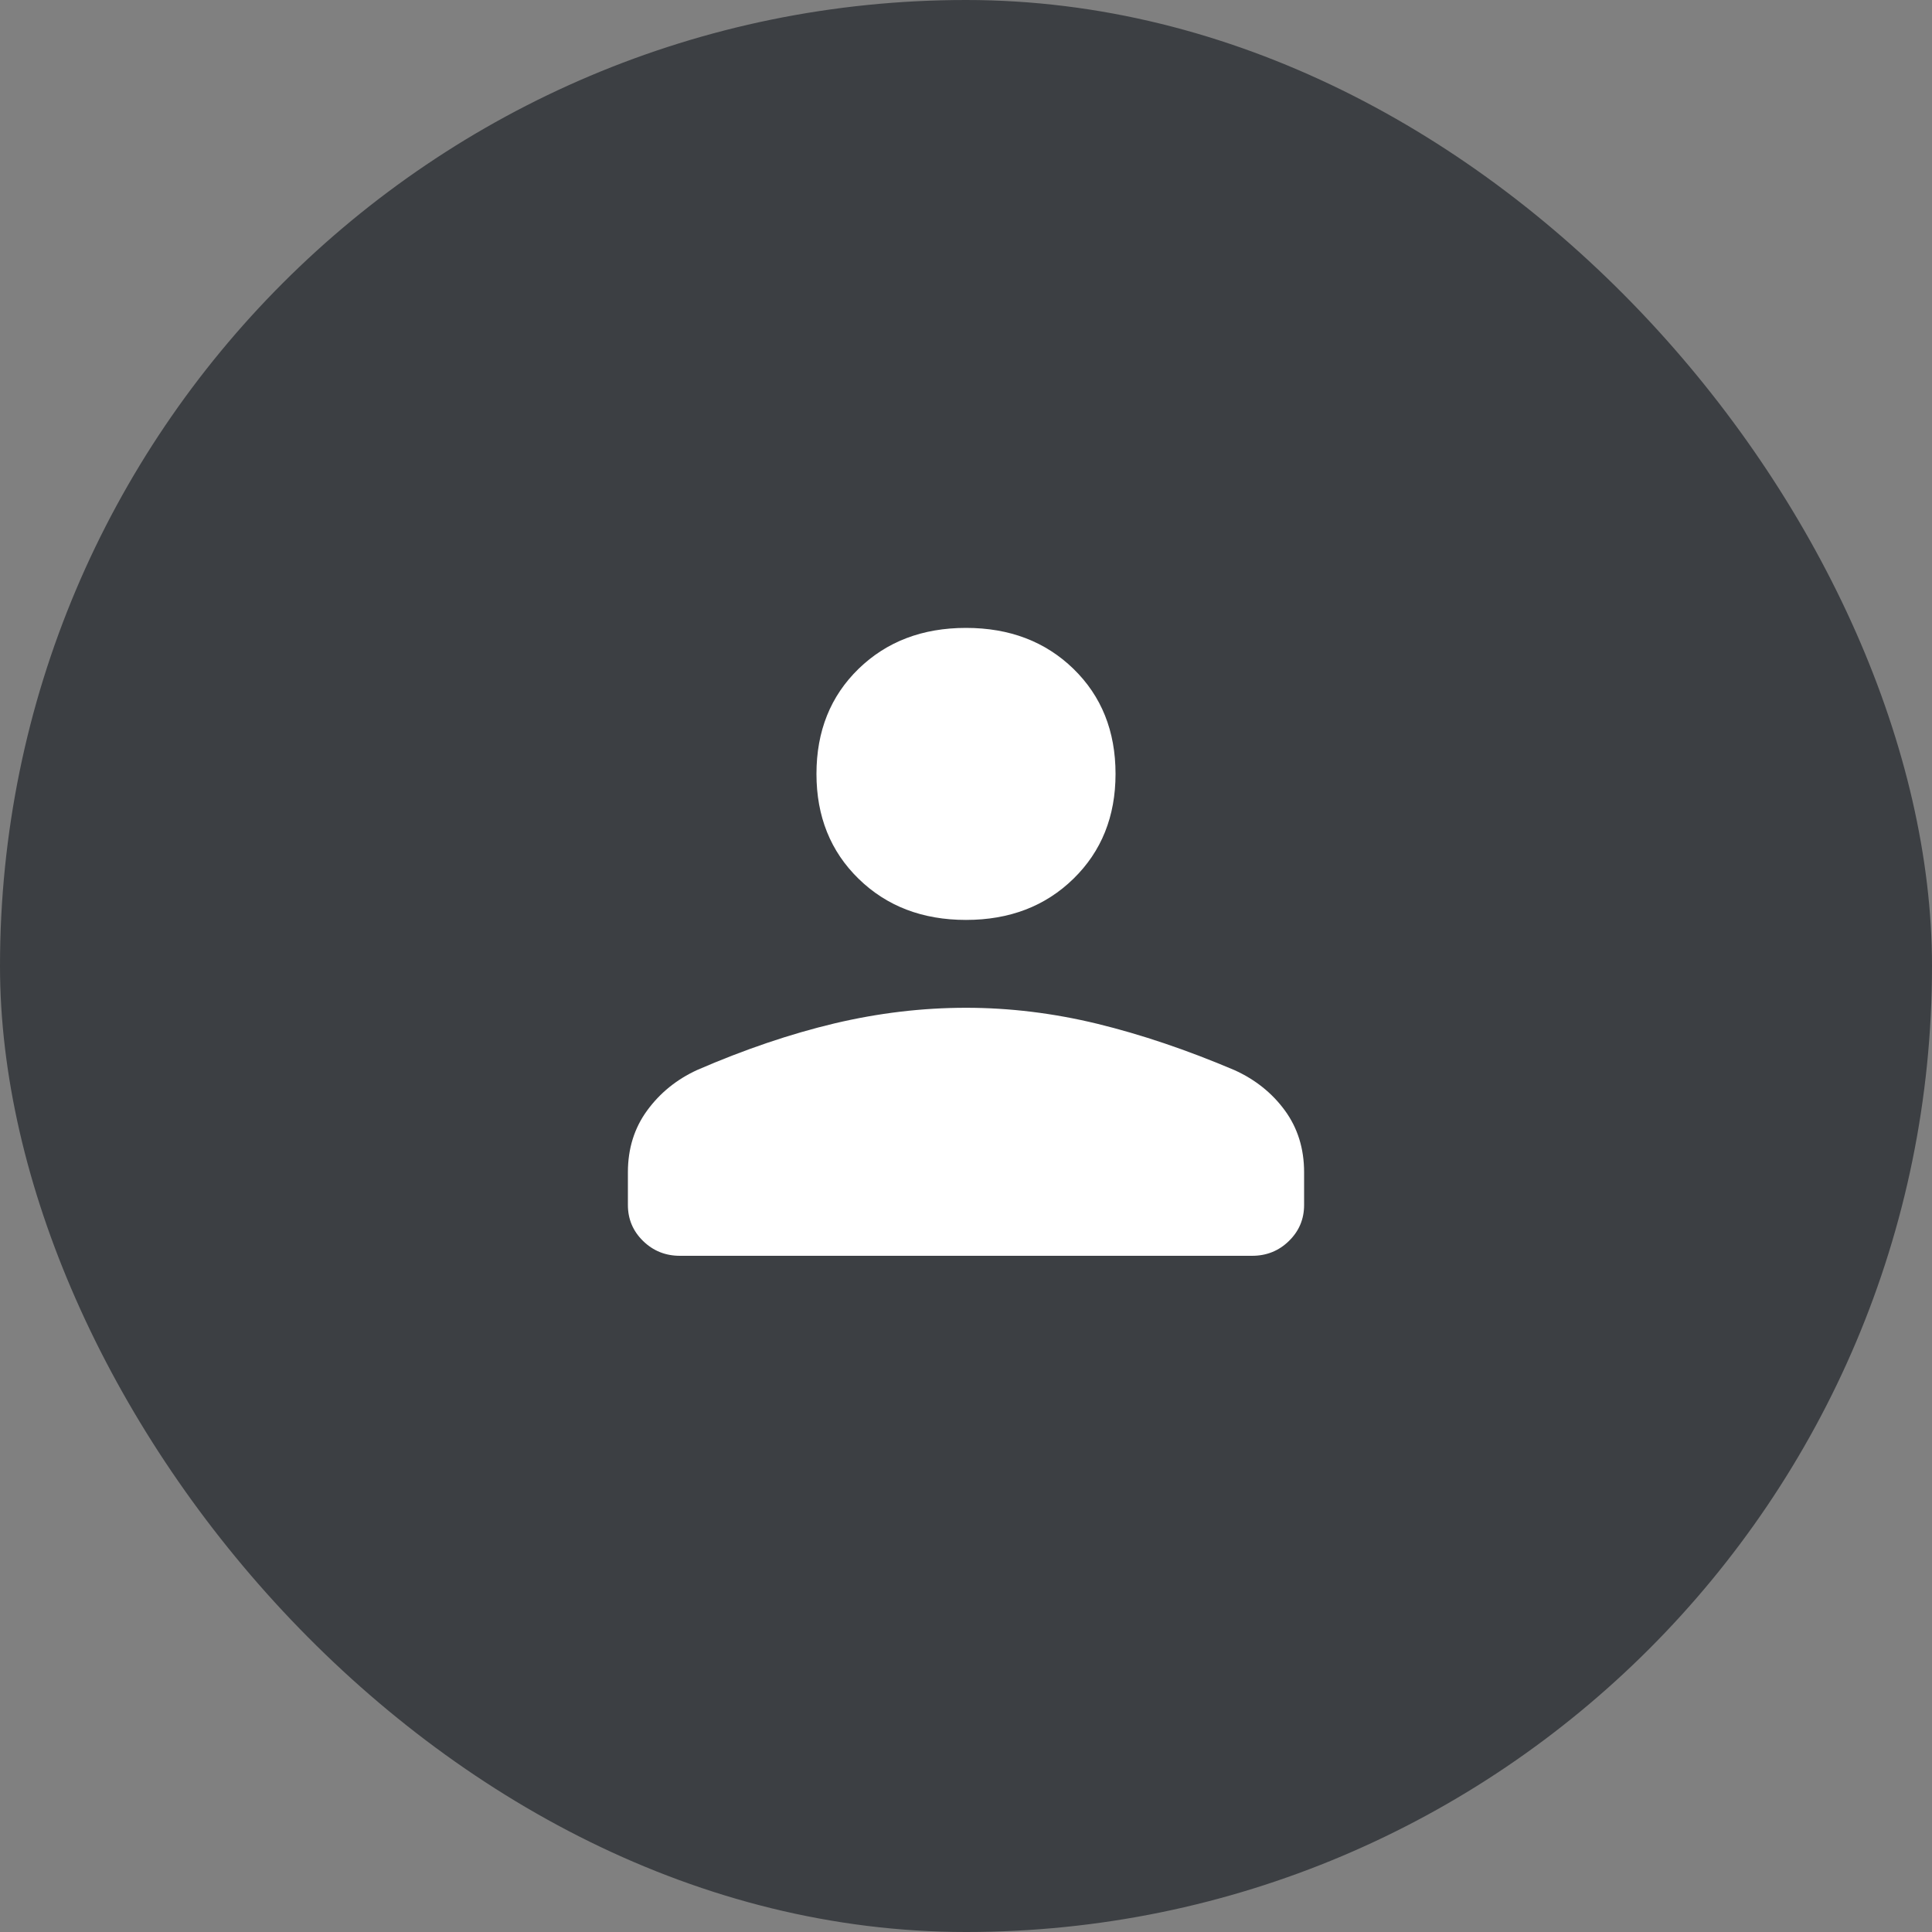
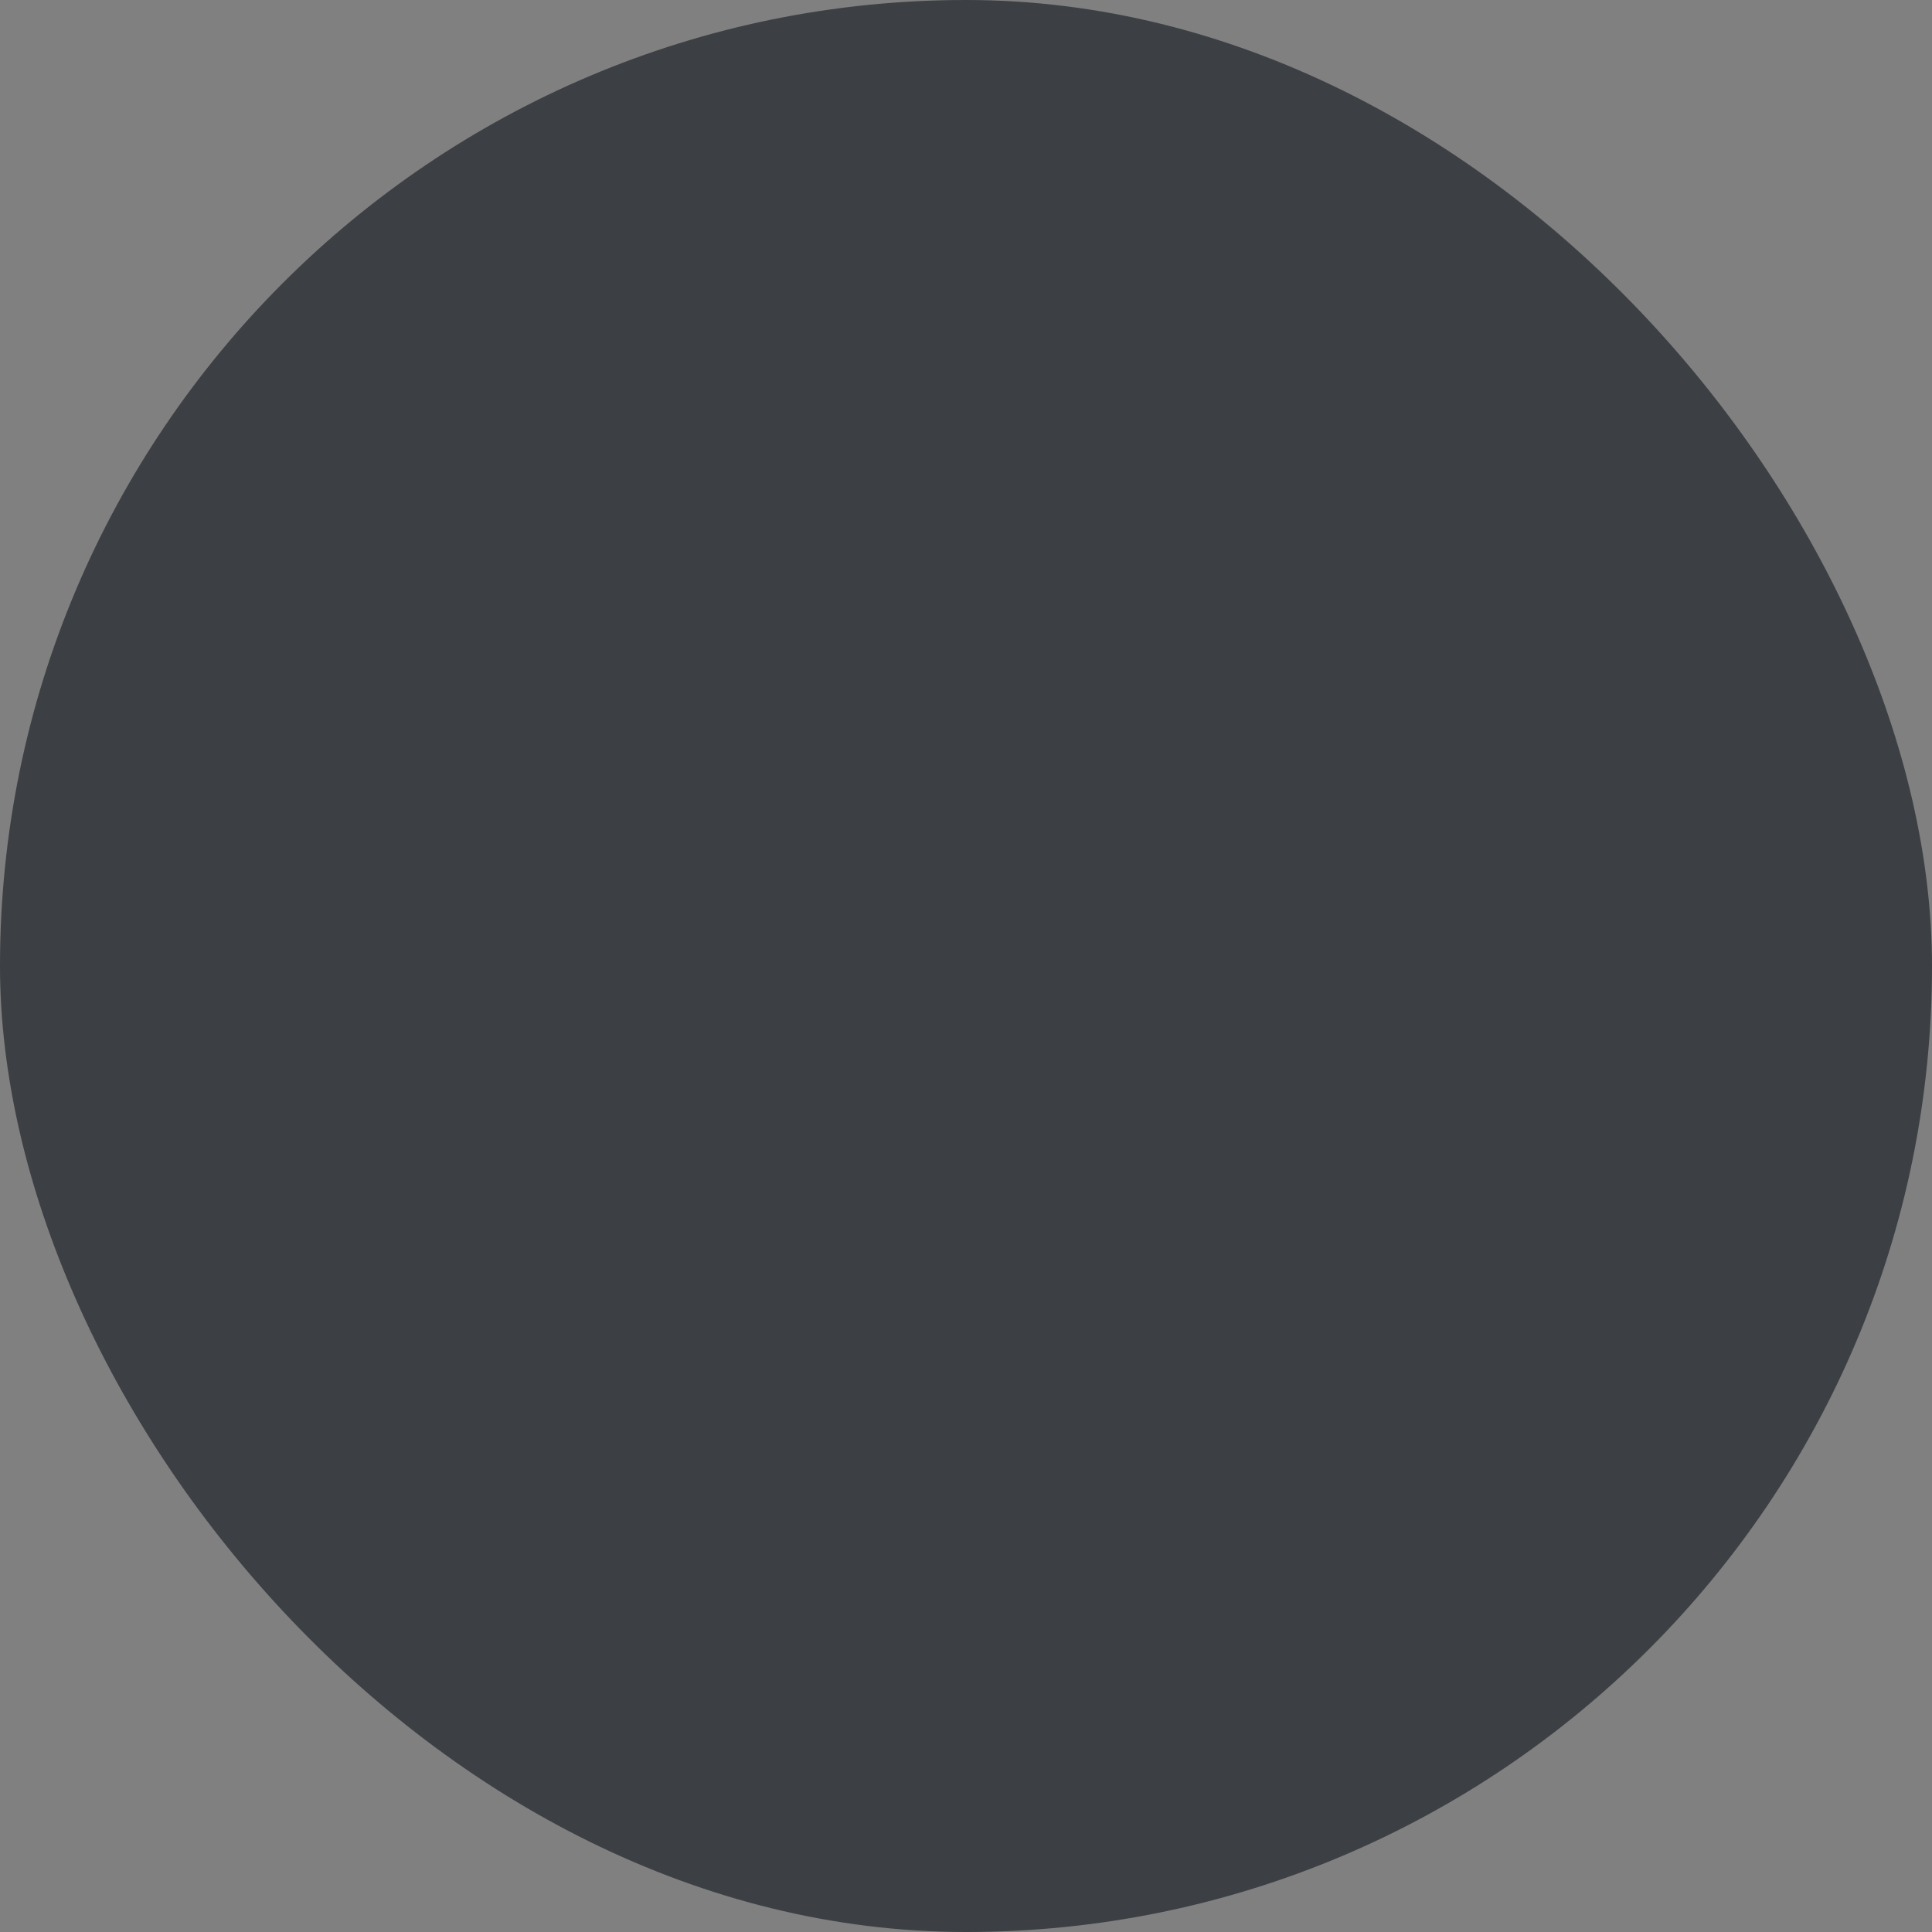
<svg xmlns="http://www.w3.org/2000/svg" width="40" height="40" viewBox="0 0 40 40" fill="none">
  <rect x="0" y="0" width="40" height="40" fill="#808080" stroke="none" />
  <rect width="40" height="40" rx="20" fill="#3C3F43" />
-   <path d="M20 19.046C19.099 19.046 18.358 18.762 17.776 18.194C17.195 17.627 16.904 16.903 16.904 16.023C16.904 15.137 17.195 14.412 17.776 13.847C18.358 13.282 19.099 13 20 13C20.901 13 21.642 13.282 22.224 13.847C22.805 14.412 23.096 15.137 23.096 16.023C23.096 16.903 22.805 17.627 22.224 18.194C21.642 18.762 20.901 19.046 20 19.046ZM14.077 26C13.778 26 13.524 25.898 13.314 25.693C13.105 25.489 13 25.241 13 24.948V24.27C13 23.781 13.133 23.354 13.399 22.991C13.664 22.628 14.009 22.348 14.434 22.153C15.416 21.727 16.364 21.406 17.275 21.189C18.187 20.973 19.095 20.865 20 20.865C20.905 20.865 21.81 20.976 22.717 21.196C23.624 21.417 24.569 21.736 25.552 22.153C25.986 22.348 26.336 22.628 26.602 22.991C26.867 23.354 27 23.781 27 24.27V24.948C27 25.241 26.895 25.489 26.686 25.693C26.477 25.898 26.222 26 25.923 26H14.077Z" fill="white" />
</svg>